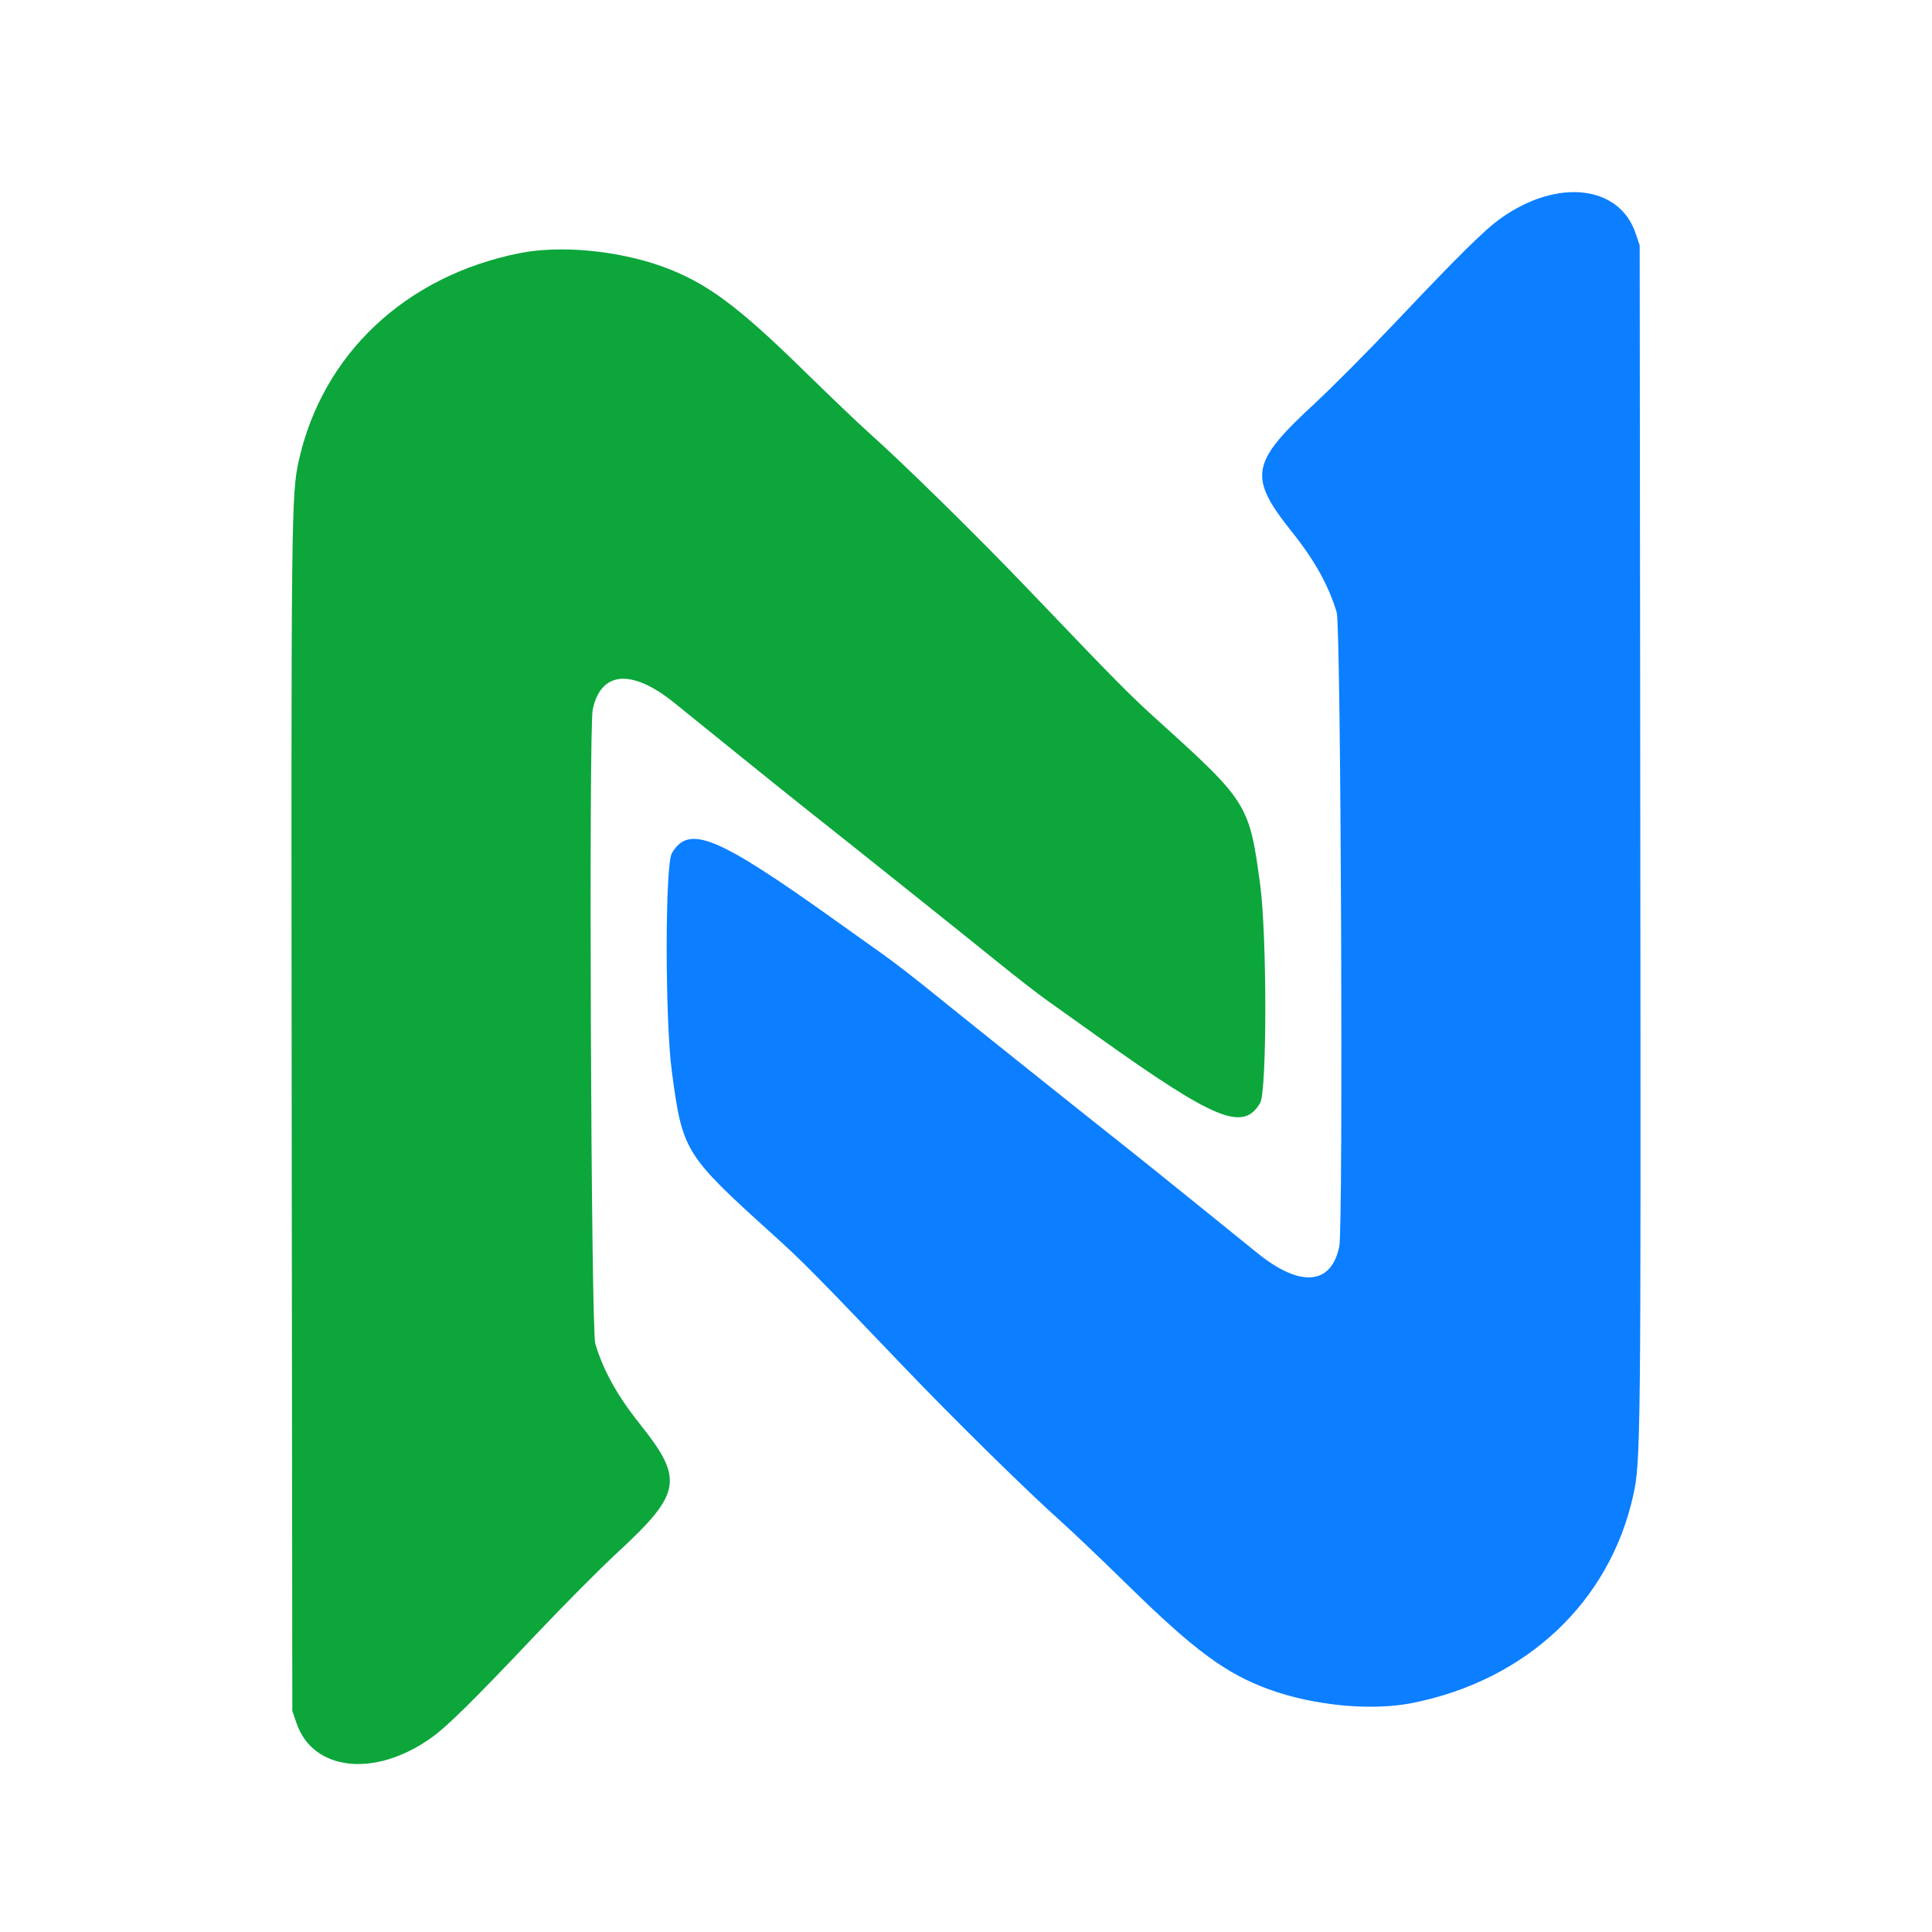
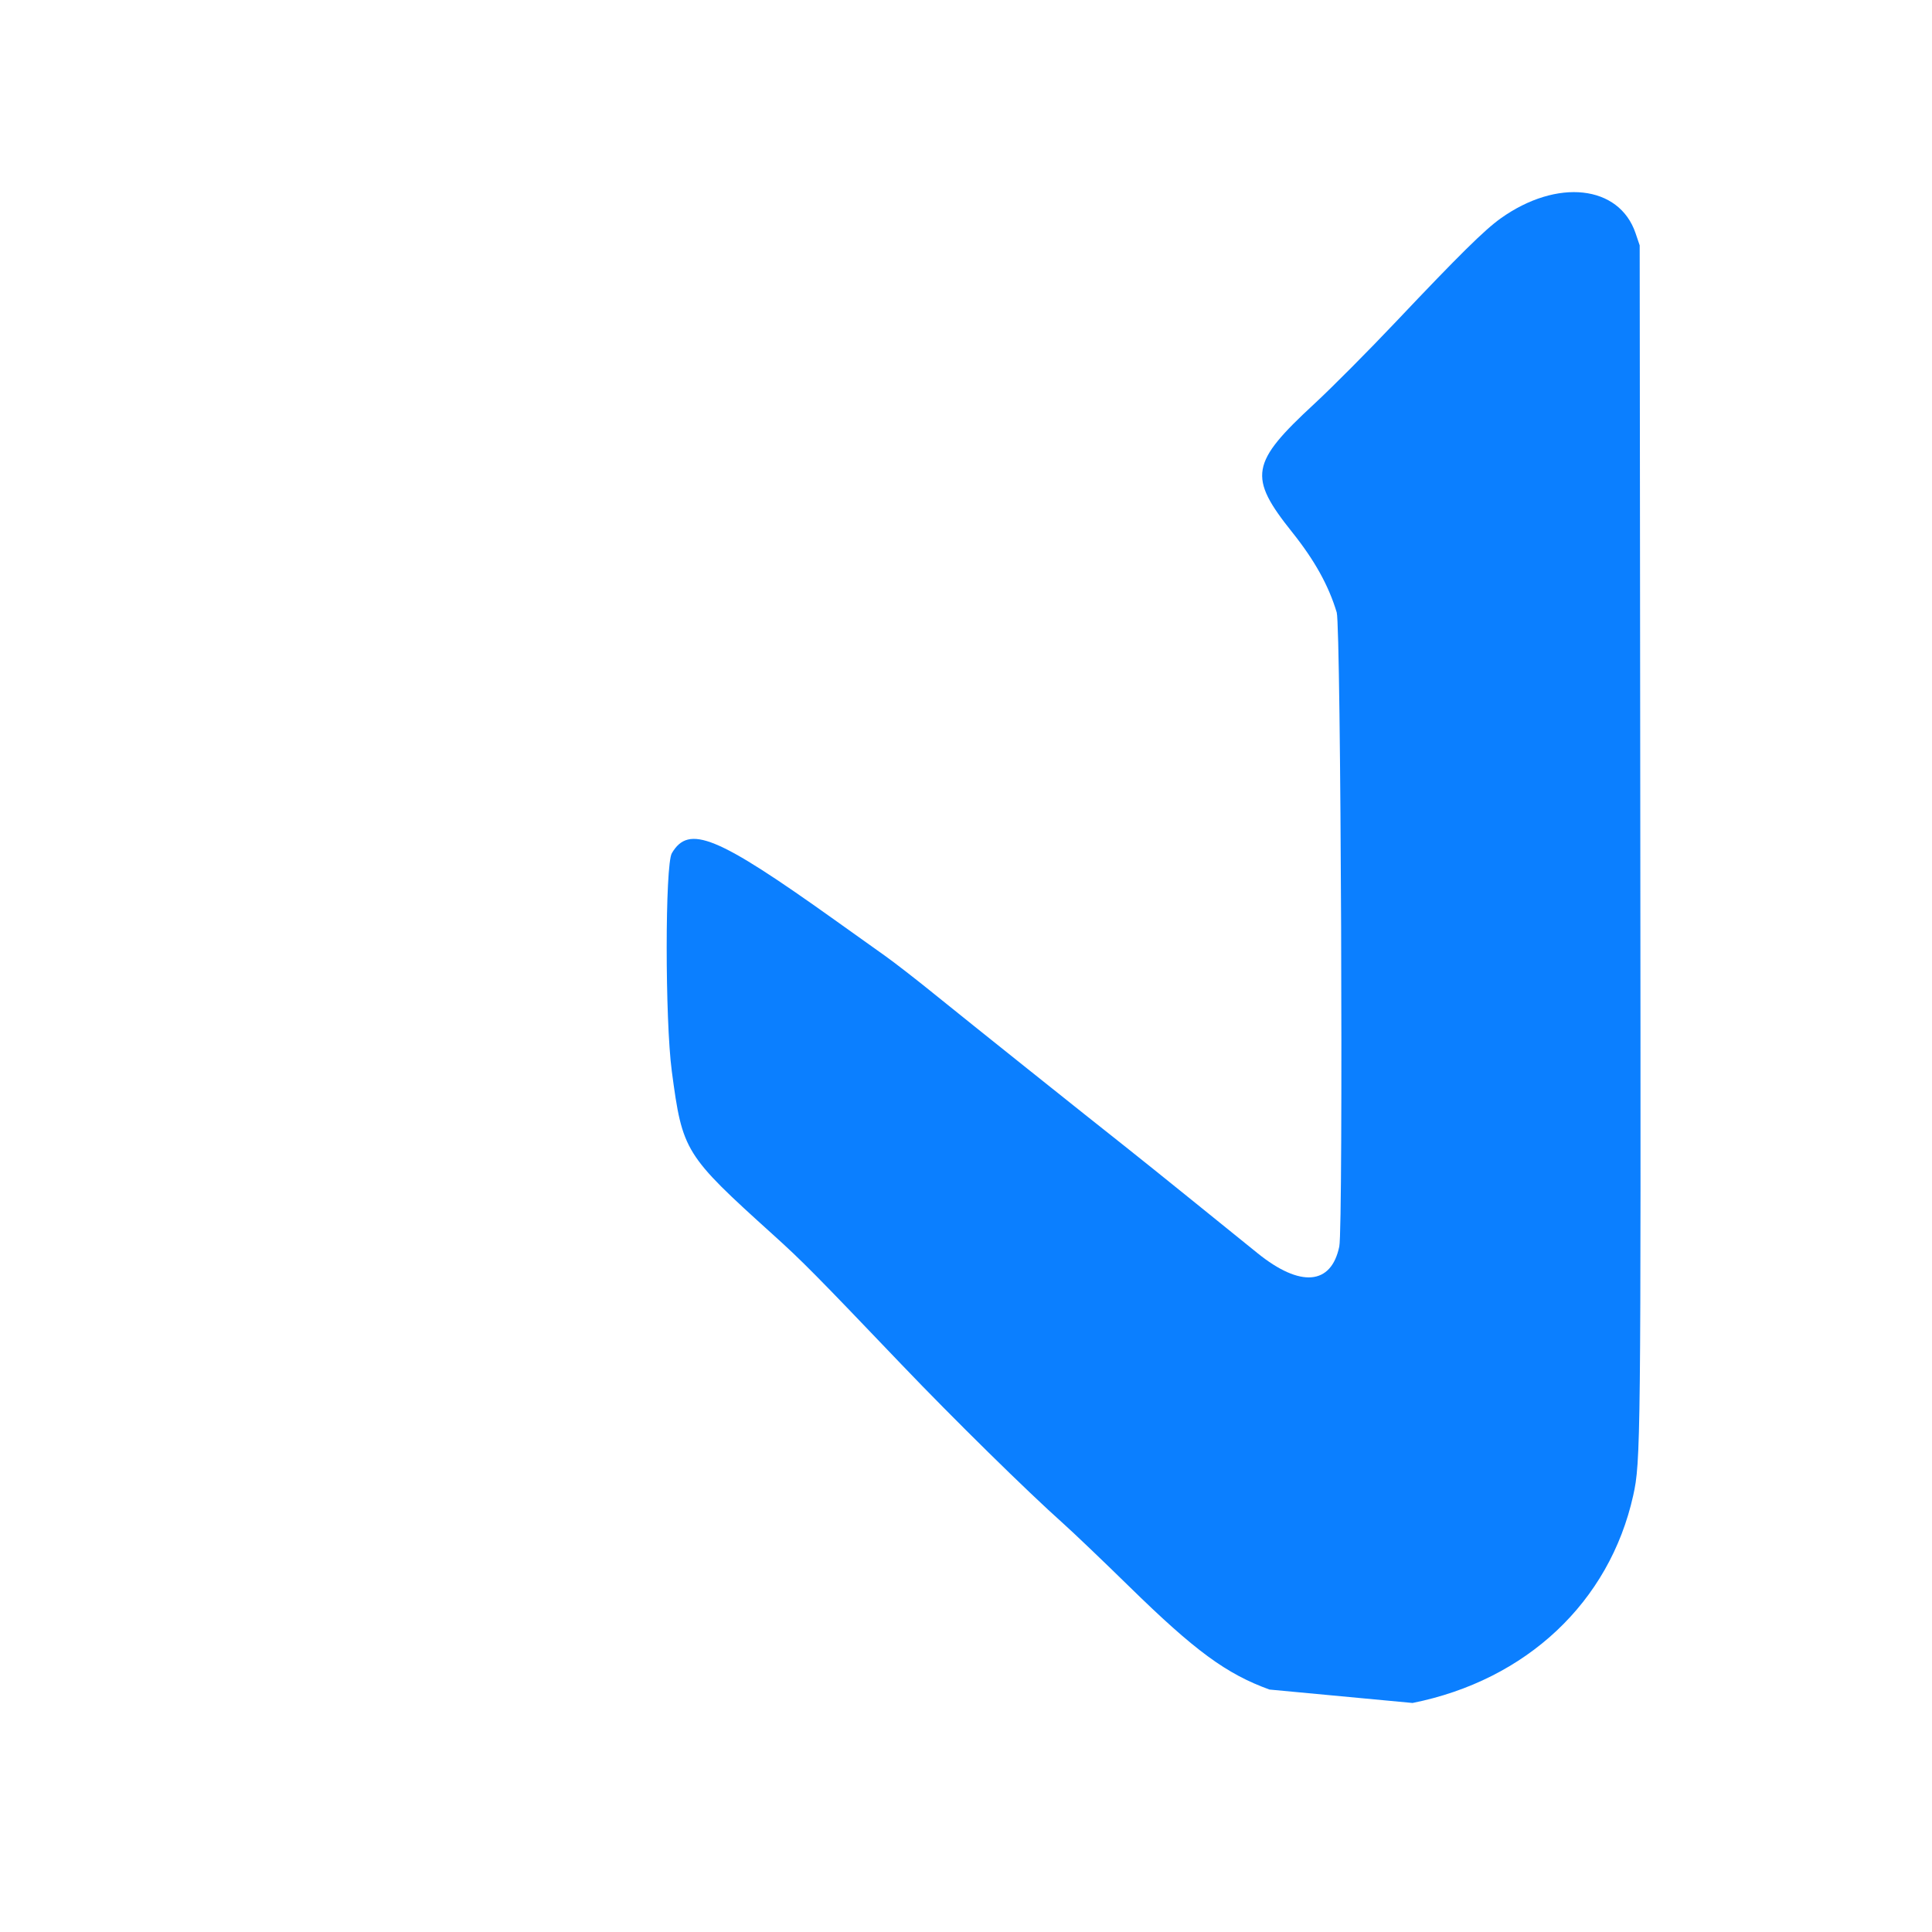
<svg xmlns="http://www.w3.org/2000/svg" id="infinitum-logo" width="400" height="400" viewBox="0 0 400 400">
  <g id="logo-group" transform="translate(0,0)">
-     <path d="M107.548 52.418        C83.974 57.134,66.779 73.297,61.865 95.359        C60.305 102.358,60.263 106.284,60.393 232.000        L60.520 354.200 61.372 356.712        C64.760 366.704,77.621 368.119,89.299 359.786        C92.641 357.401,97.847 352.263,110.970 338.400        C116.697 332.350,124.303 324.700,127.873 321.400        C141.134 309.140,141.627 306.283,132.456 294.797        C127.815 288.985,124.921 283.771,123.245 278.200        C122.371 275.297,121.869 151.005,122.714 146.933        C124.375 138.930,130.778 138.394,139.610 145.518        C141.711 147.213,147.881 152.200,153.321 156.600        C158.761 161.000,165.031 166.034,167.256 167.788        C174.227 173.282,200.207 194.037,206.900 199.459        C210.420 202.310,214.830 205.731,216.700 207.061        C218.570 208.391,223.290 211.755,227.189 214.537        C251.644 231.988,257.378 234.338,260.900 228.358        C262.321 225.946,262.327 193.824,260.909 183.200        C258.690 166.580,258.292 165.938,239.900 149.326        C233.875 143.884,231.309 141.291,213.300 122.443        C202.626 111.272,187.272 96.175,179.900 89.602        C177.810 87.738,171.663 81.869,166.239 76.559        C152.597 63.202,146.104 58.431,137.167 55.197        C127.913 51.848,115.989 50.729,107.548 52.418 Z" fill="#0ca63b" fill-rule="evenodd" />
-     <path d="M292.452 352.582        C316.026 347.866,333.221 331.703,338.135 309.641        C339.695 302.642,339.737 298.716,339.607 173.000        L339.480 50.800 338.628 48.288        C335.240 38.296,322.379 36.881,310.701 45.214        C307.359 47.599,302.153 52.737,289.030 66.600        C283.303 72.650,275.697 80.300,272.127 83.600        C258.866 95.860,258.373 98.717,267.544 110.203        C272.185 116.015,275.079 121.229,276.755 126.800        C277.629 129.703,278.131 253.995,277.286 258.067        C275.625 266.070,269.222 266.606,260.390 259.482        C258.289 257.787,252.119 252.800,246.679 248.400        C241.239 243.999,234.969 238.966,232.744 237.212        C225.773 231.718,199.793 210.963,193.100 205.541        C189.580 202.690,185.170 199.269,183.300 197.939        C181.430 196.609,176.710 193.245,172.811 190.463        C148.356 173.012,142.622 170.662,139.100 176.642        C137.679 179.054,137.673 211.176,139.091 221.800        C141.310 238.420,141.708 239.062,160.100 255.674        C166.125 261.116,168.691 263.709,186.700 282.557        C197.374 293.728,212.728 308.825,220.100 315.398        C222.190 317.262,228.337 323.131,233.761 328.441        C247.403 341.798,253.896 346.569,262.833 349.803        C272.087 353.152,284.011 354.271,292.452 352.582 Z" fill="#0b7fff" fill-rule="evenodd" />
+     <path d="M292.452 352.582        C316.026 347.866,333.221 331.703,338.135 309.641        C339.695 302.642,339.737 298.716,339.607 173.000        L339.480 50.800 338.628 48.288        C335.240 38.296,322.379 36.881,310.701 45.214        C307.359 47.599,302.153 52.737,289.030 66.600        C283.303 72.650,275.697 80.300,272.127 83.600        C258.866 95.860,258.373 98.717,267.544 110.203        C272.185 116.015,275.079 121.229,276.755 126.800        C277.629 129.703,278.131 253.995,277.286 258.067        C275.625 266.070,269.222 266.606,260.390 259.482        C258.289 257.787,252.119 252.800,246.679 248.400        C241.239 243.999,234.969 238.966,232.744 237.212        C225.773 231.718,199.793 210.963,193.100 205.541        C189.580 202.690,185.170 199.269,183.300 197.939        C181.430 196.609,176.710 193.245,172.811 190.463        C148.356 173.012,142.622 170.662,139.100 176.642        C137.679 179.054,137.673 211.176,139.091 221.800        C141.310 238.420,141.708 239.062,160.100 255.674        C166.125 261.116,168.691 263.709,186.700 282.557        C197.374 293.728,212.728 308.825,220.100 315.398        C222.190 317.262,228.337 323.131,233.761 328.441        C247.403 341.798,253.896 346.569,262.833 349.803        Z" fill="#0b7fff" fill-rule="evenodd" />
  </g>
</svg>